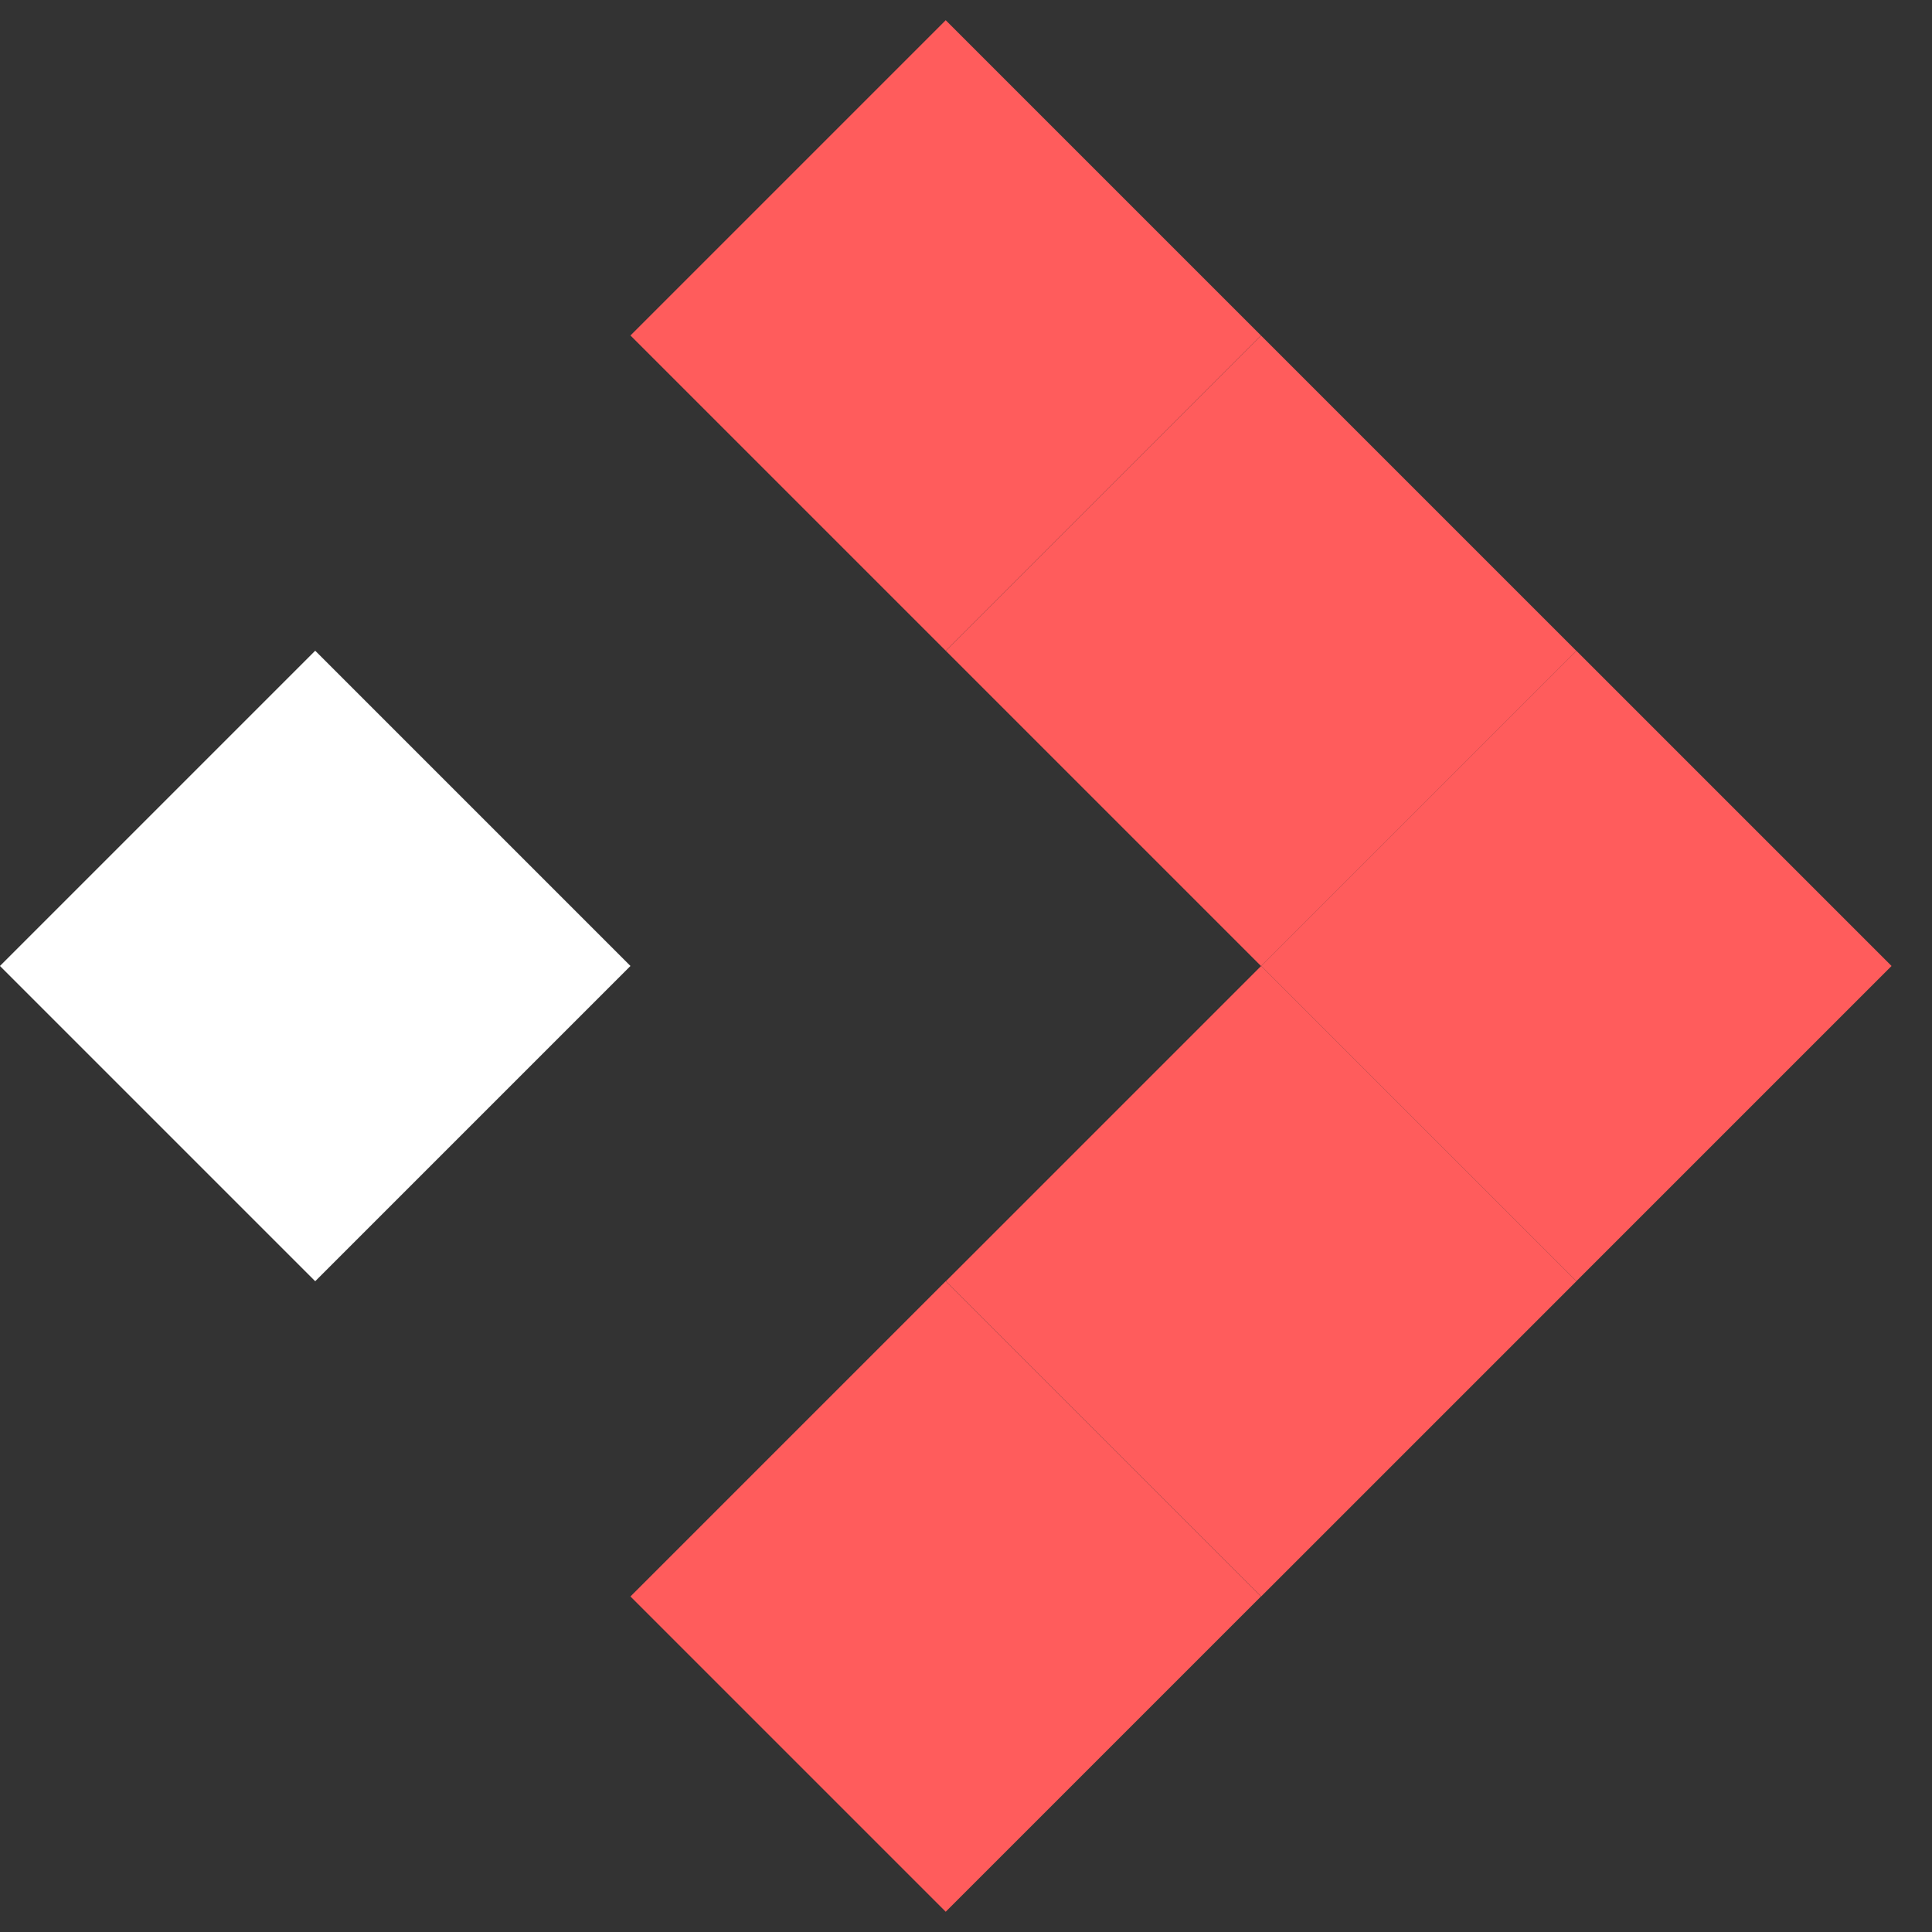
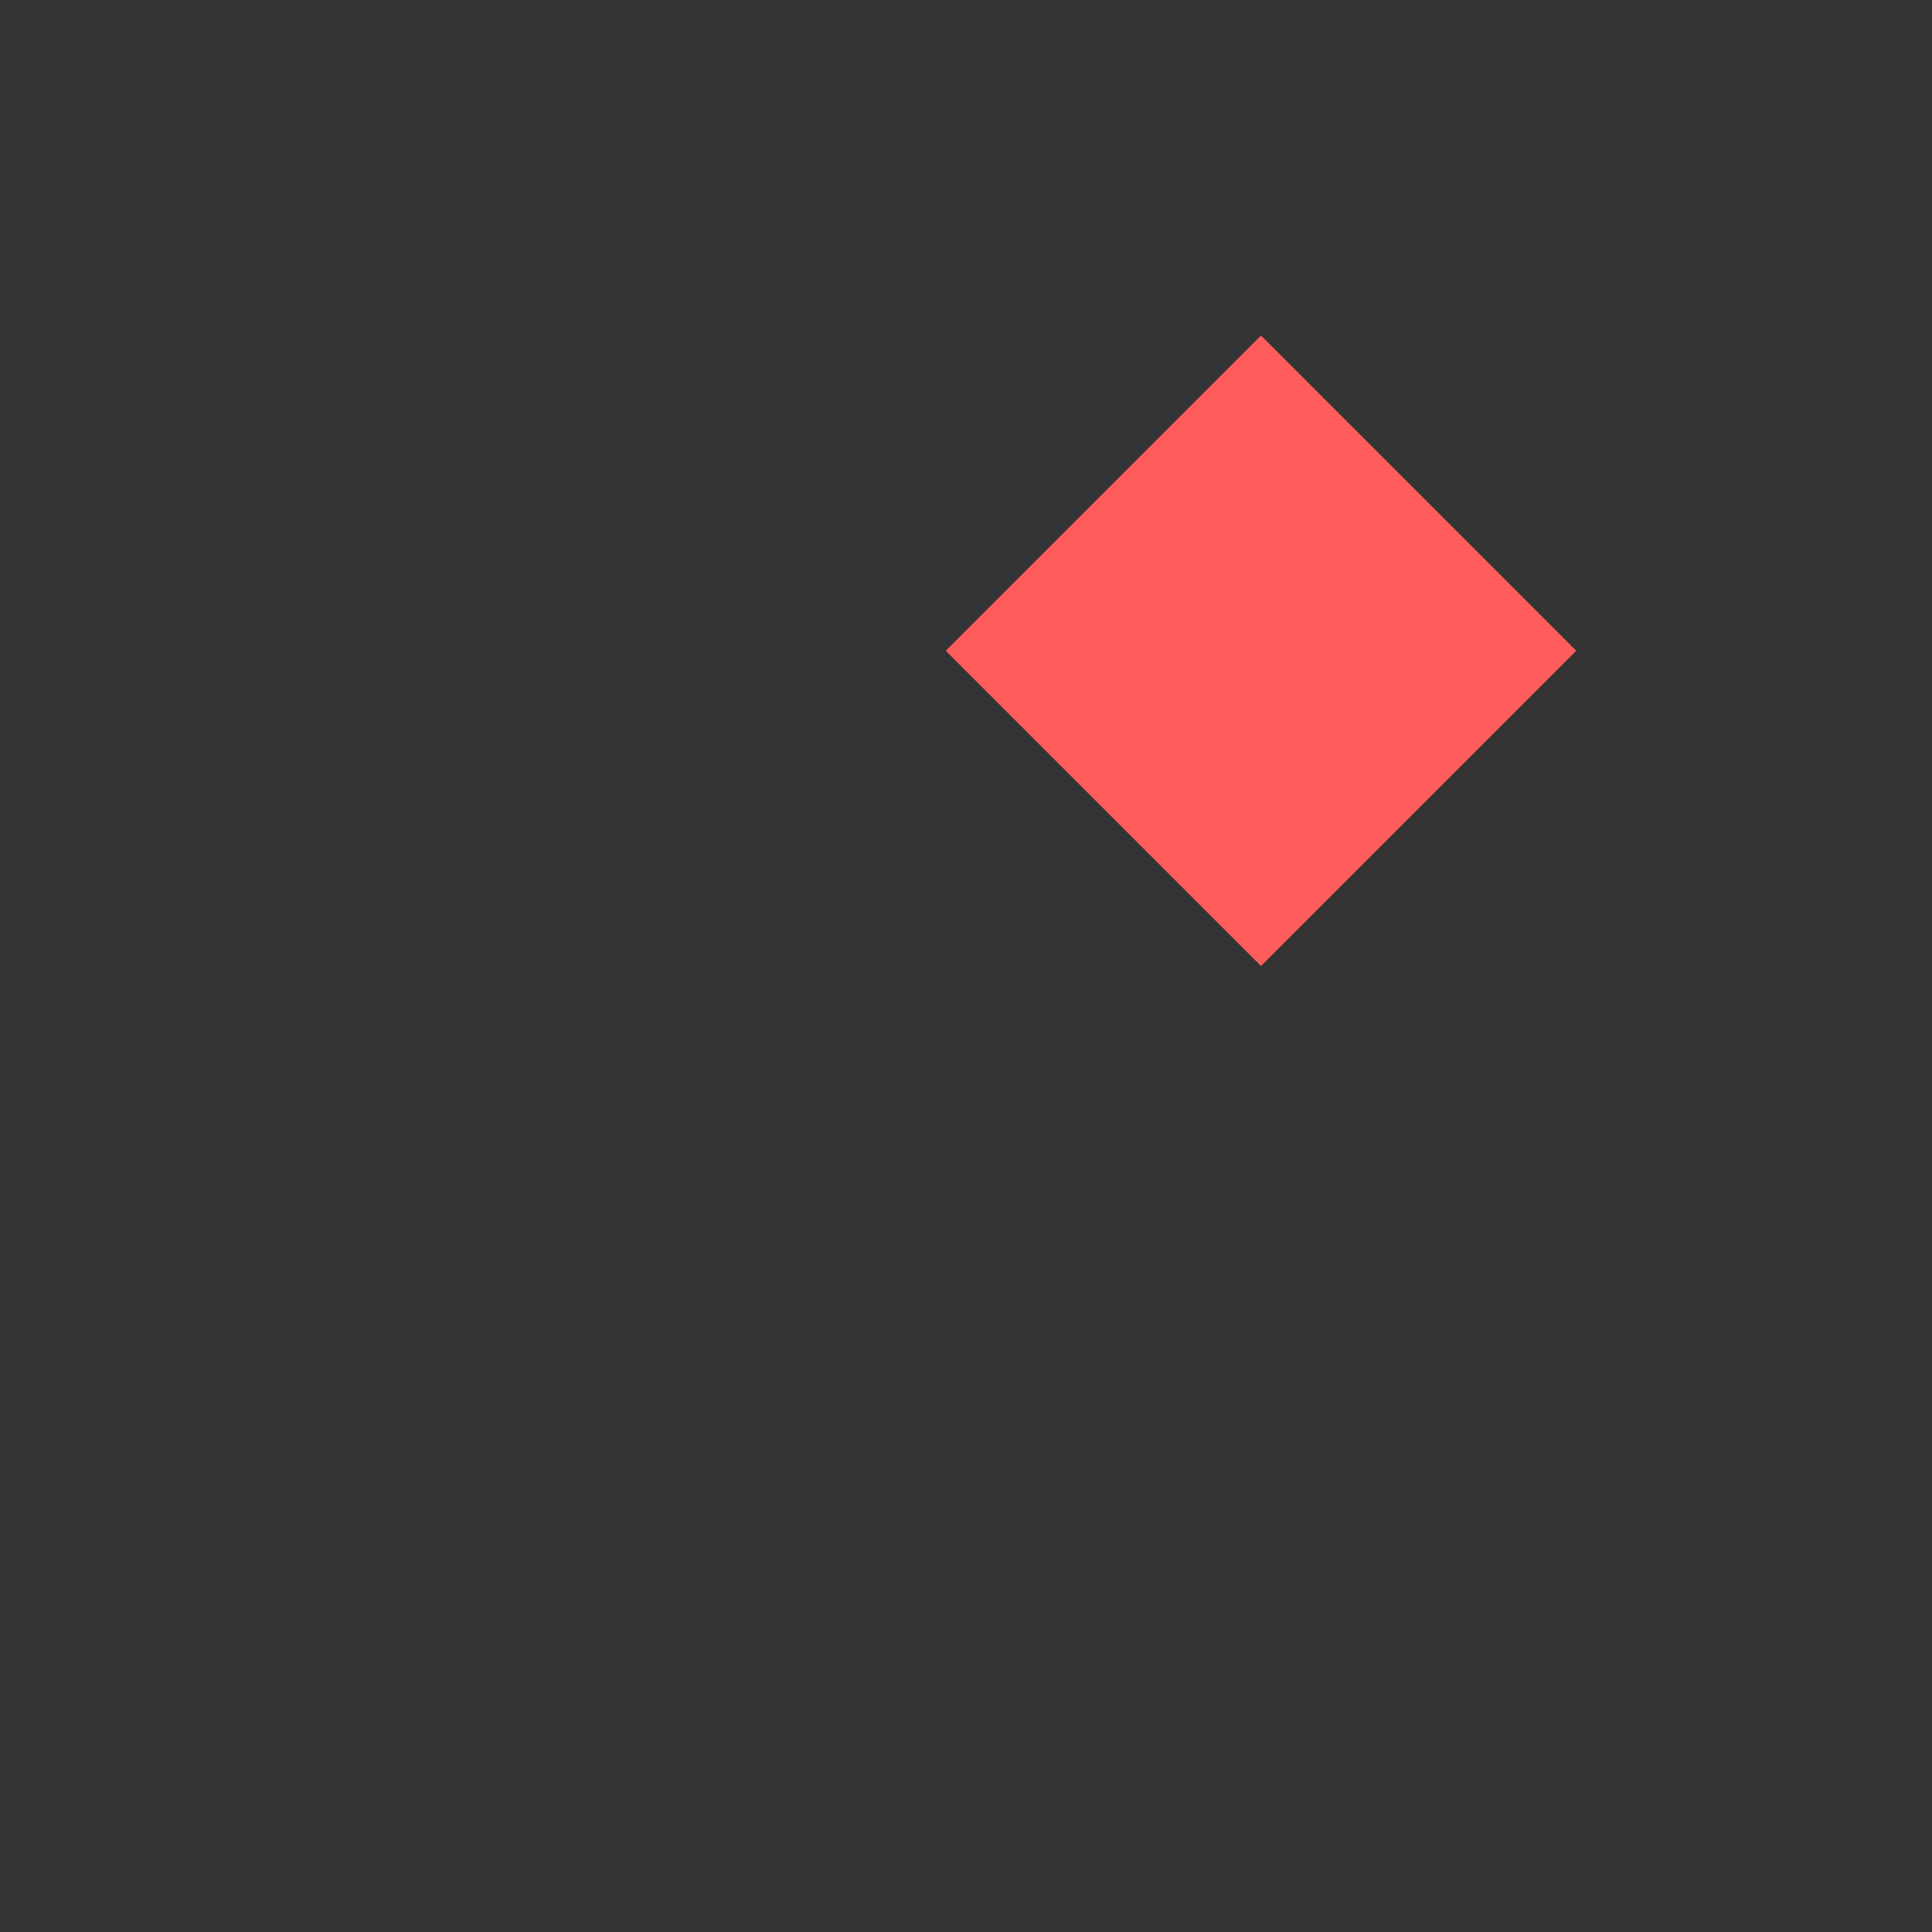
<svg xmlns="http://www.w3.org/2000/svg" width="26" height="26" viewBox="0 0 26 26" fill="none">
  <rect x="0" y="0" width="26" height="26" fill="#333333" stroke="none" />
-   <rect x="4.242" y="8.757" width="6" height="6" transform="rotate(45 4.242 8.757)" fill="white" />
-   <rect x="12.727" y="17.242" width="6" height="6" transform="rotate(45 12.727 17.242)" fill="#FF5C5C" />
-   <rect x="16.971" y="13" width="6" height="6" transform="rotate(45 16.971 13)" fill="#FF5C5C" />
-   <rect x="12.727" y="0.272" width="6" height="6" transform="rotate(45 12.727 0.272)" fill="#FF5C5C" />
  <rect x="16.97" y="4.515" width="6" height="6" transform="rotate(45 16.97 4.515)" fill="#FF5C5C" />
-   <rect x="21.213" y="8.757" width="6" height="6" transform="rotate(45 21.213 8.757)" fill="#FF5C5C" />
</svg>